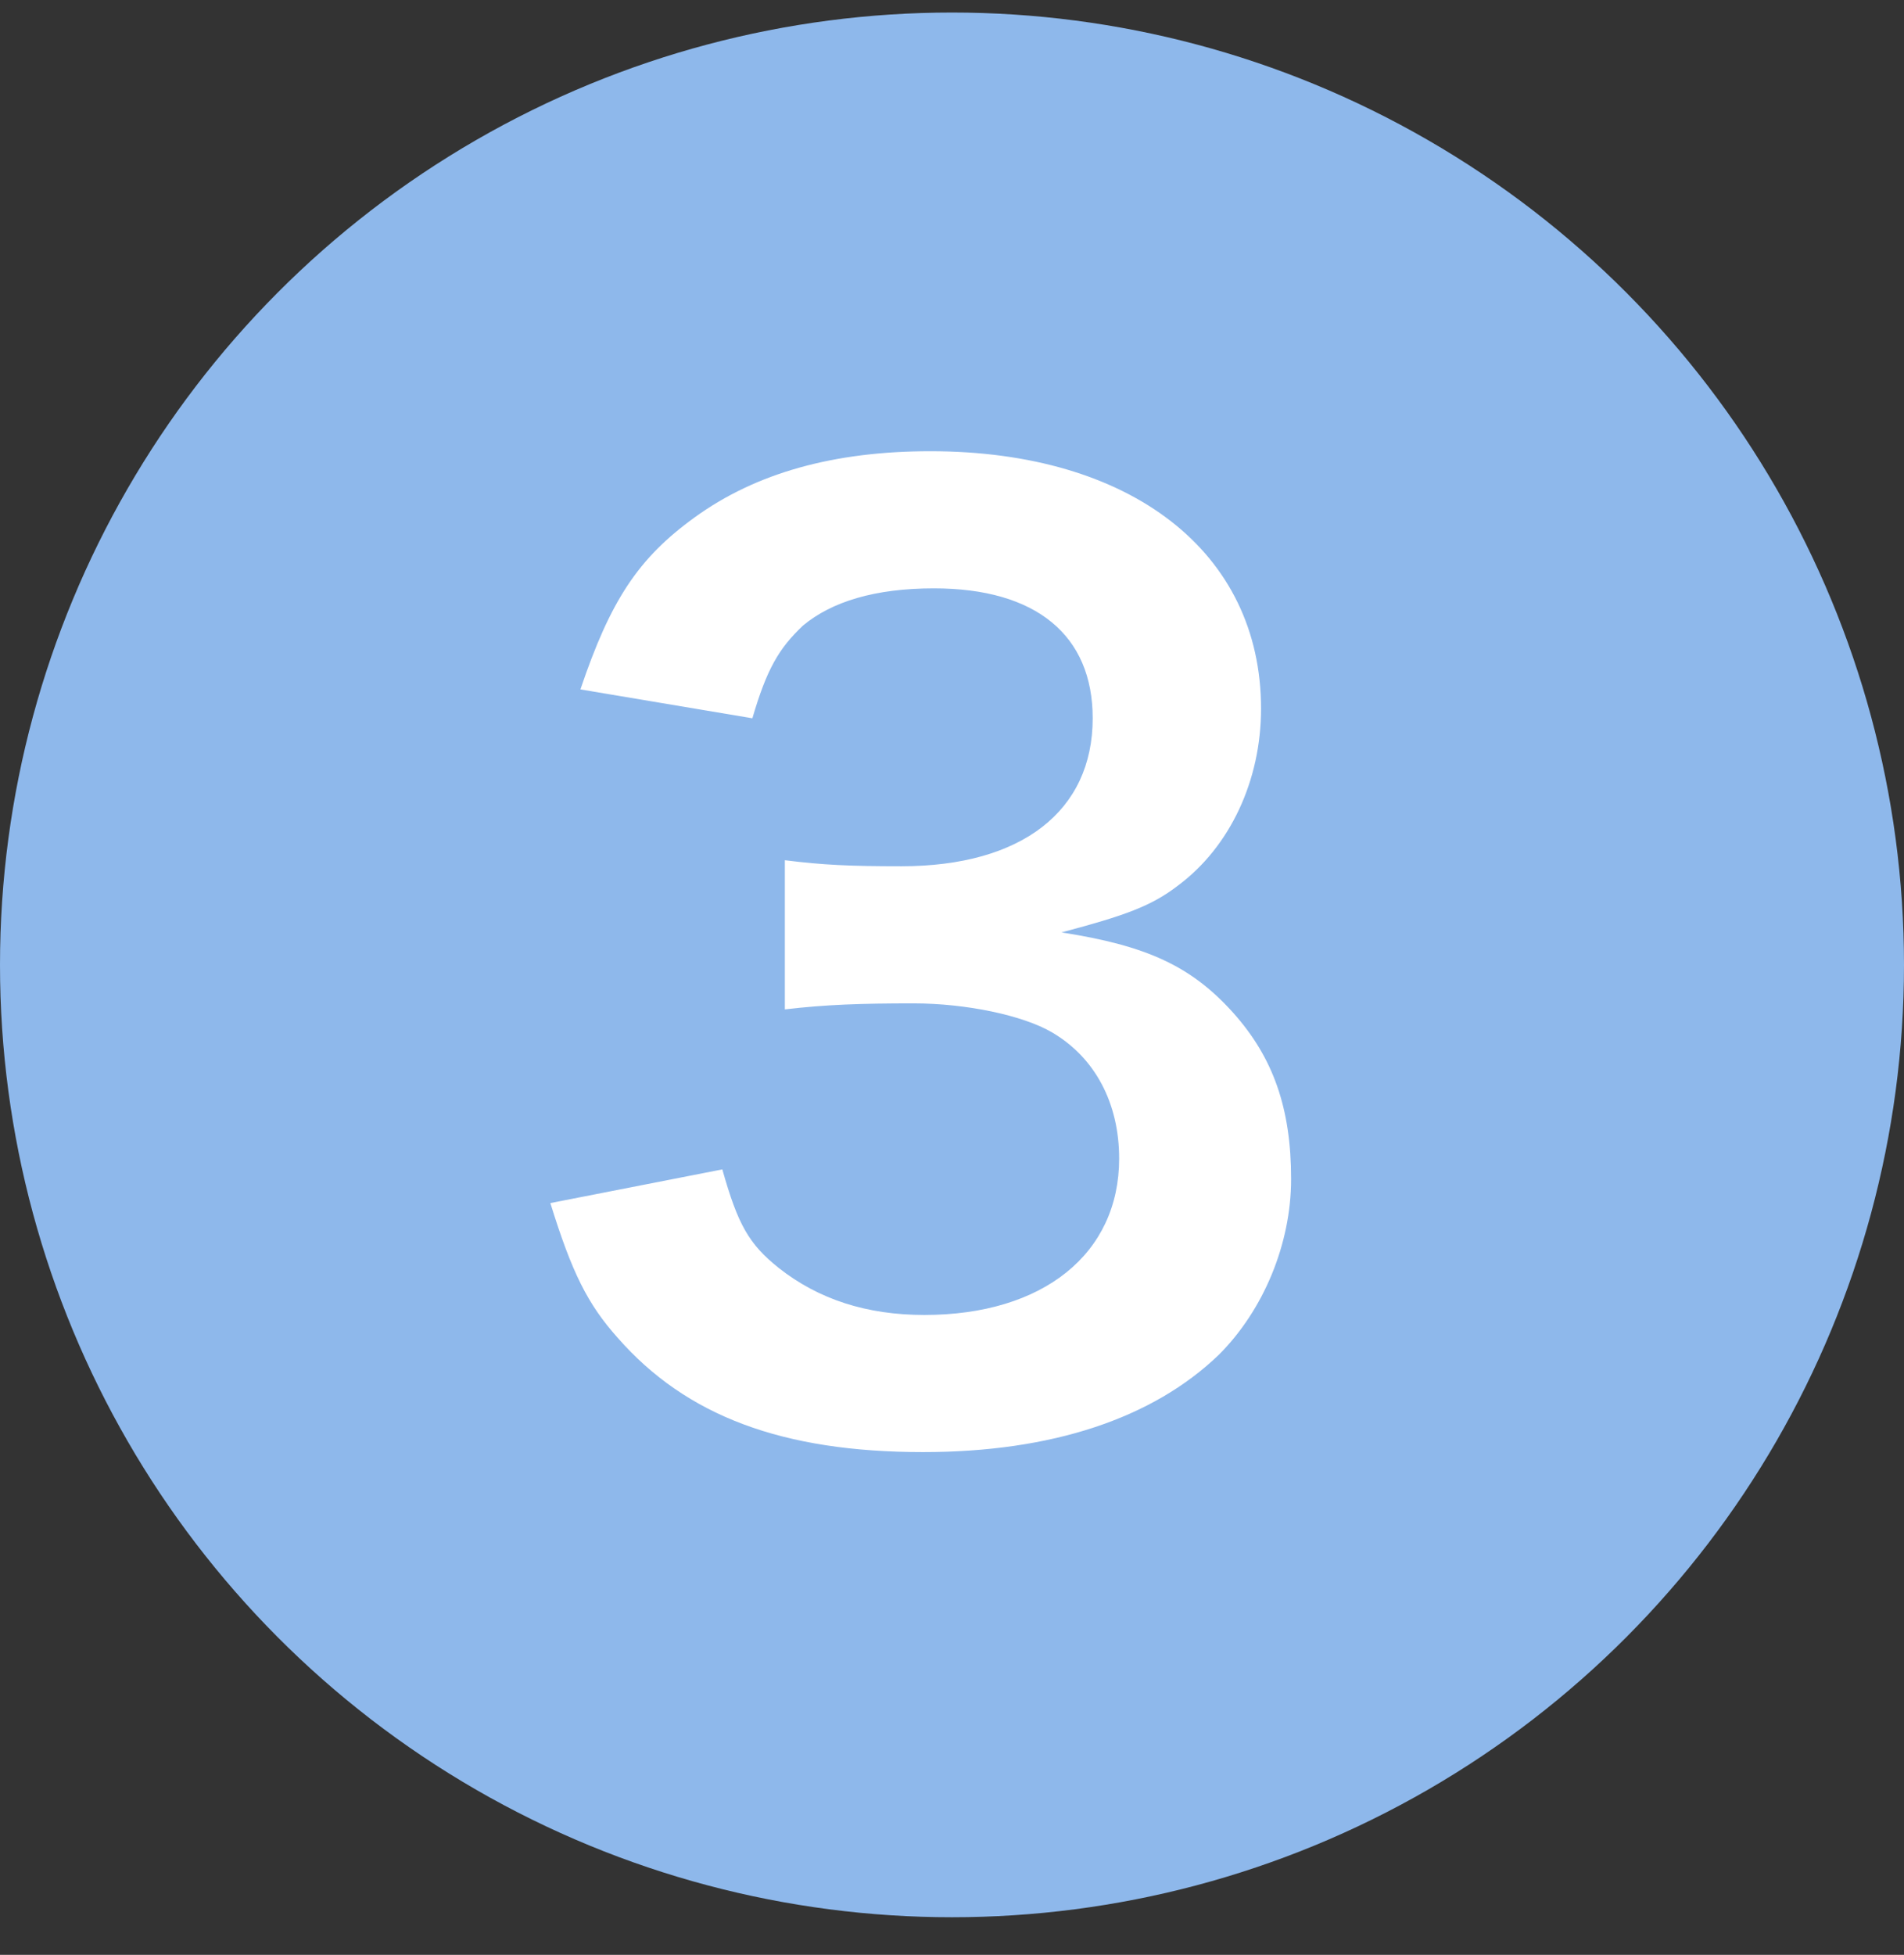
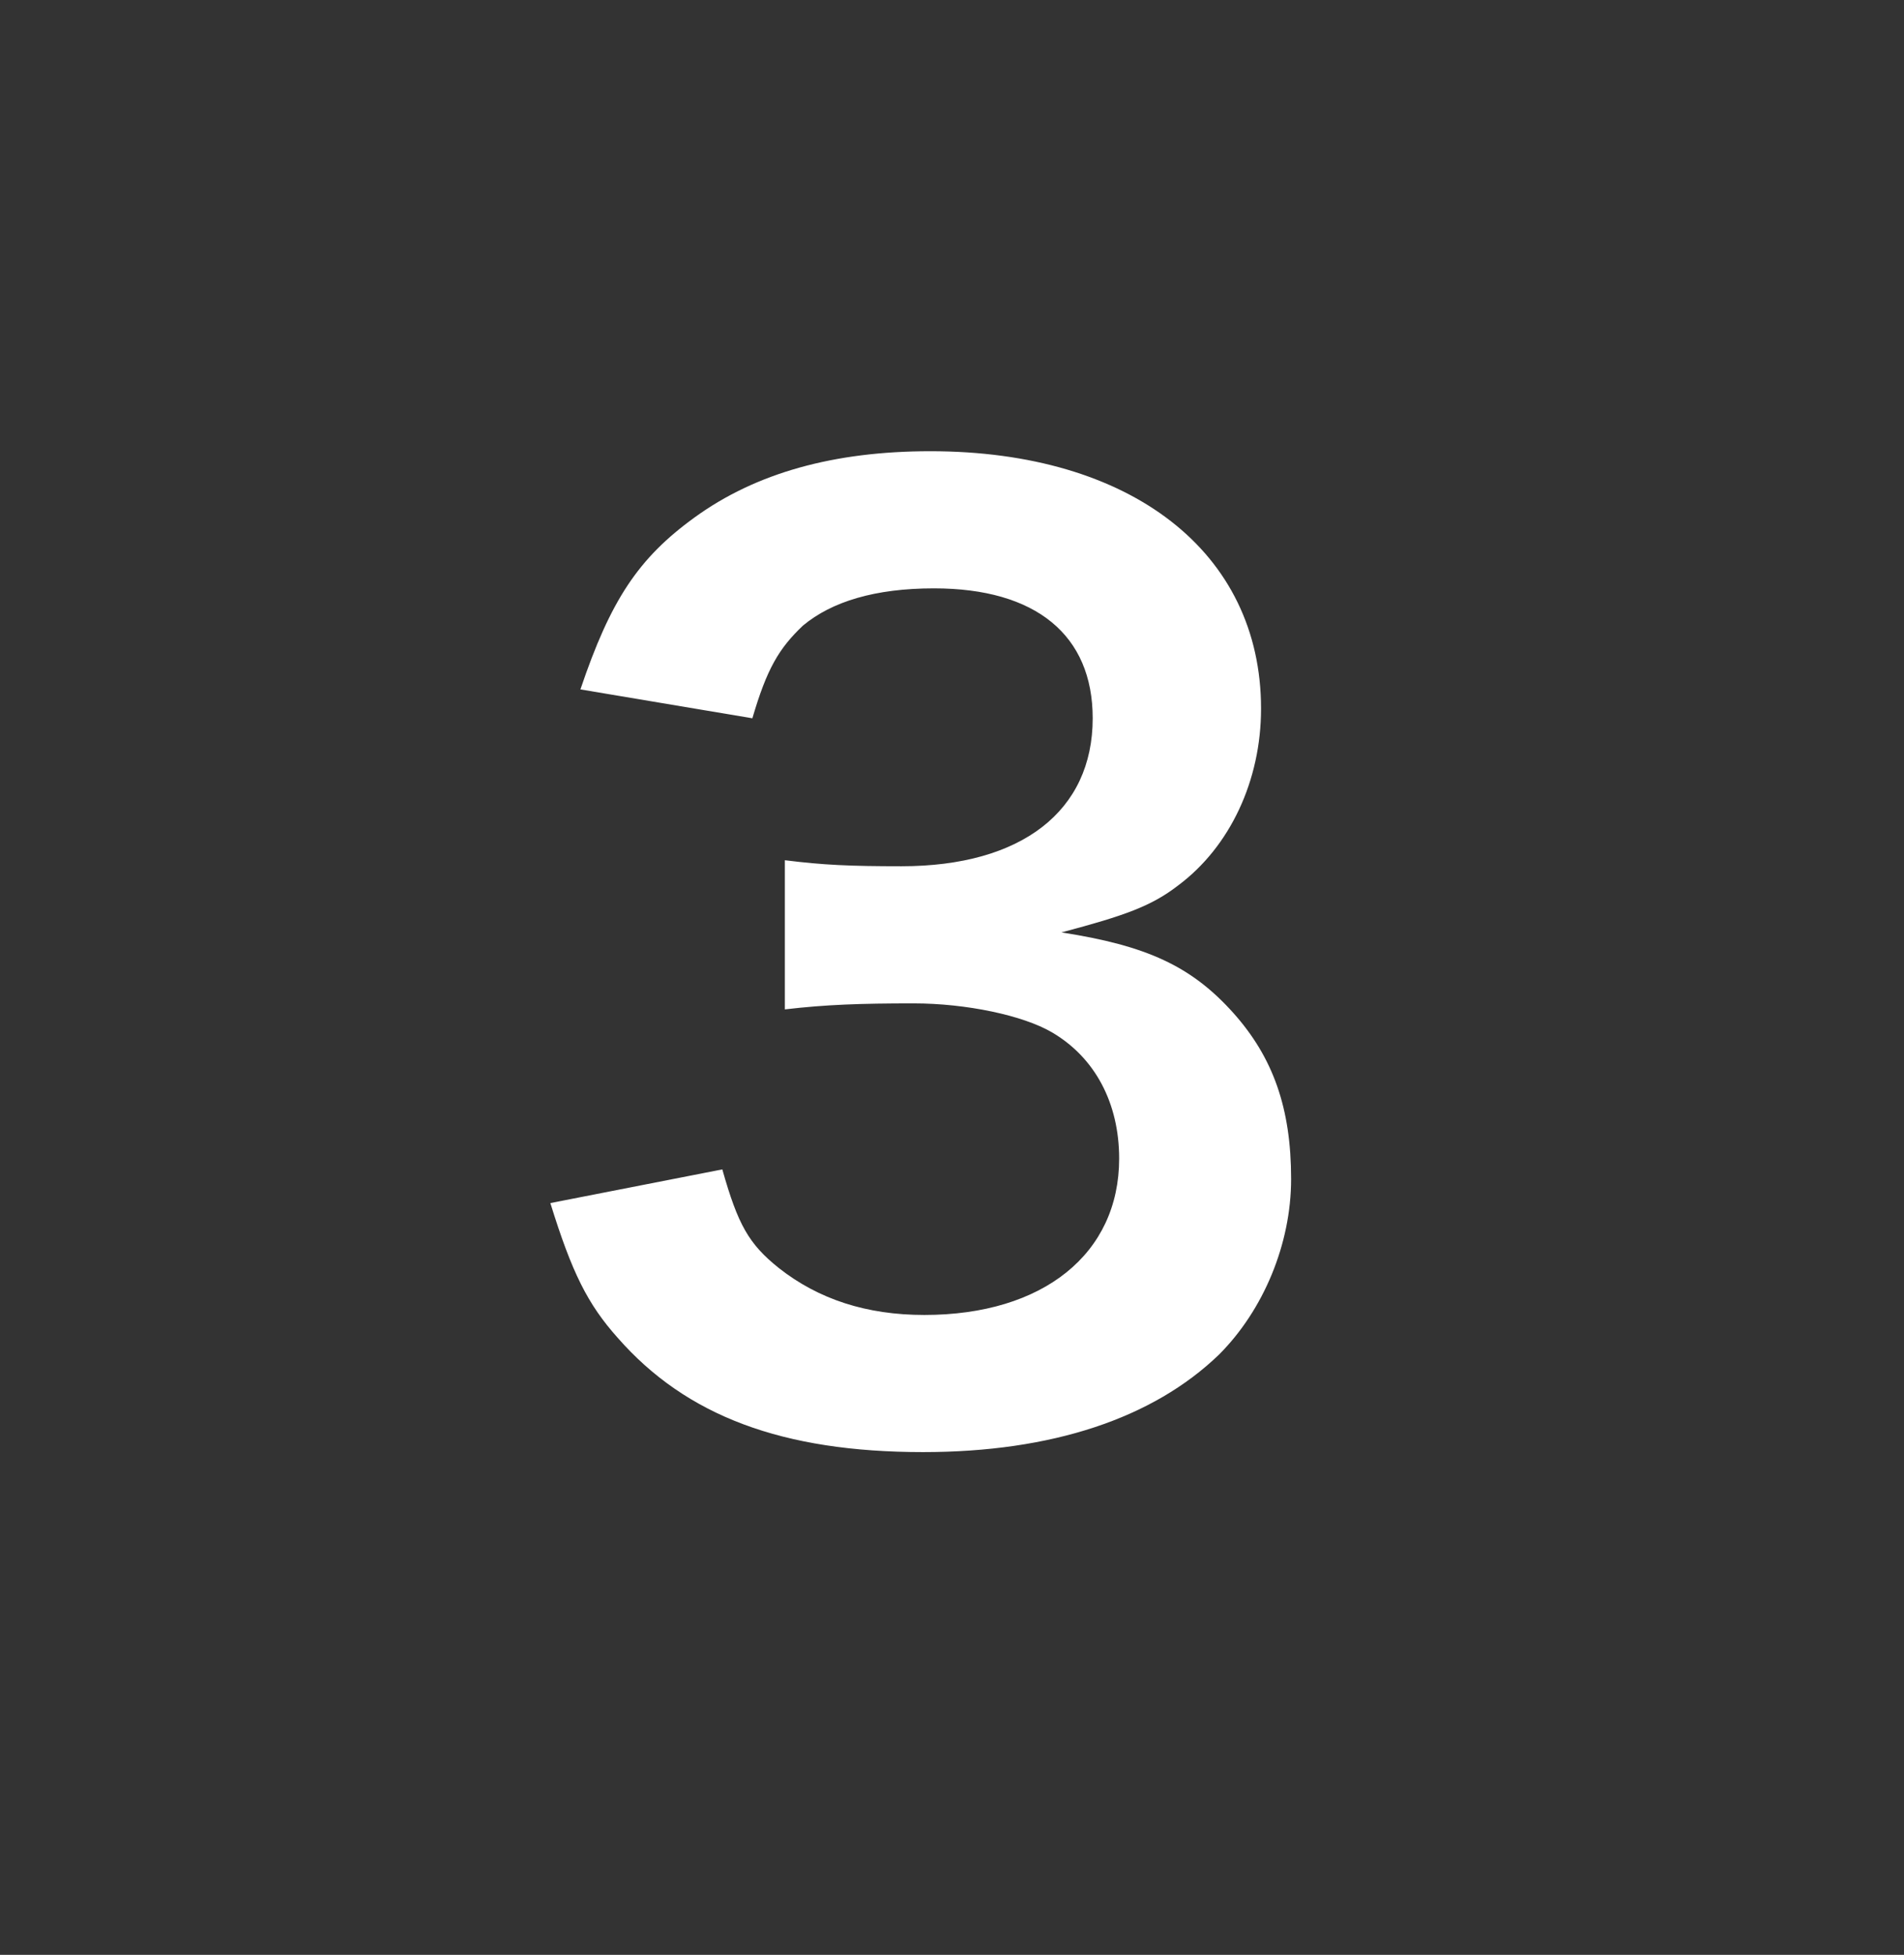
<svg xmlns="http://www.w3.org/2000/svg" width="38" height="39" viewBox="0 0 38 39" fill="none">
  <rect x="0" y="0" width="38" height="39" fill="#333333" stroke="none" />
-   <circle cx="19" cy="19.25" r="19" fill="#8EB8EB" />
  <path d="M10.984 24.002L14.416 23.33C14.728 24.434 14.944 24.818 15.544 25.298C16.336 25.922 17.296 26.234 18.448 26.234C20.824 26.234 22.336 25.01 22.336 23.114C22.336 22.01 21.856 21.098 20.992 20.594C20.416 20.258 19.288 20.018 18.232 20.018C17.176 20.018 16.48 20.042 15.664 20.138V17.162C16.432 17.258 16.96 17.282 17.992 17.282C20.392 17.282 21.808 16.178 21.808 14.33C21.808 12.674 20.68 11.738 18.64 11.738C17.464 11.738 16.6 12.002 16.024 12.482C15.544 12.938 15.304 13.346 15.016 14.33L11.584 13.754C12.184 11.978 12.736 11.138 13.864 10.322C15.088 9.434 16.648 9.002 18.568 9.002C22.576 9.002 25.168 11.018 25.168 14.138C25.168 15.578 24.544 16.898 23.512 17.666C22.984 18.074 22.456 18.266 21.184 18.602C22.888 18.866 23.776 19.274 24.616 20.21C25.408 21.098 25.768 22.106 25.768 23.522C25.768 24.818 25.216 26.138 24.328 27.026C23.008 28.298 20.992 28.97 18.424 28.97C15.616 28.97 13.696 28.25 12.328 26.69C11.728 26.018 11.416 25.394 10.984 24.002Z" fill="white" />
</svg>